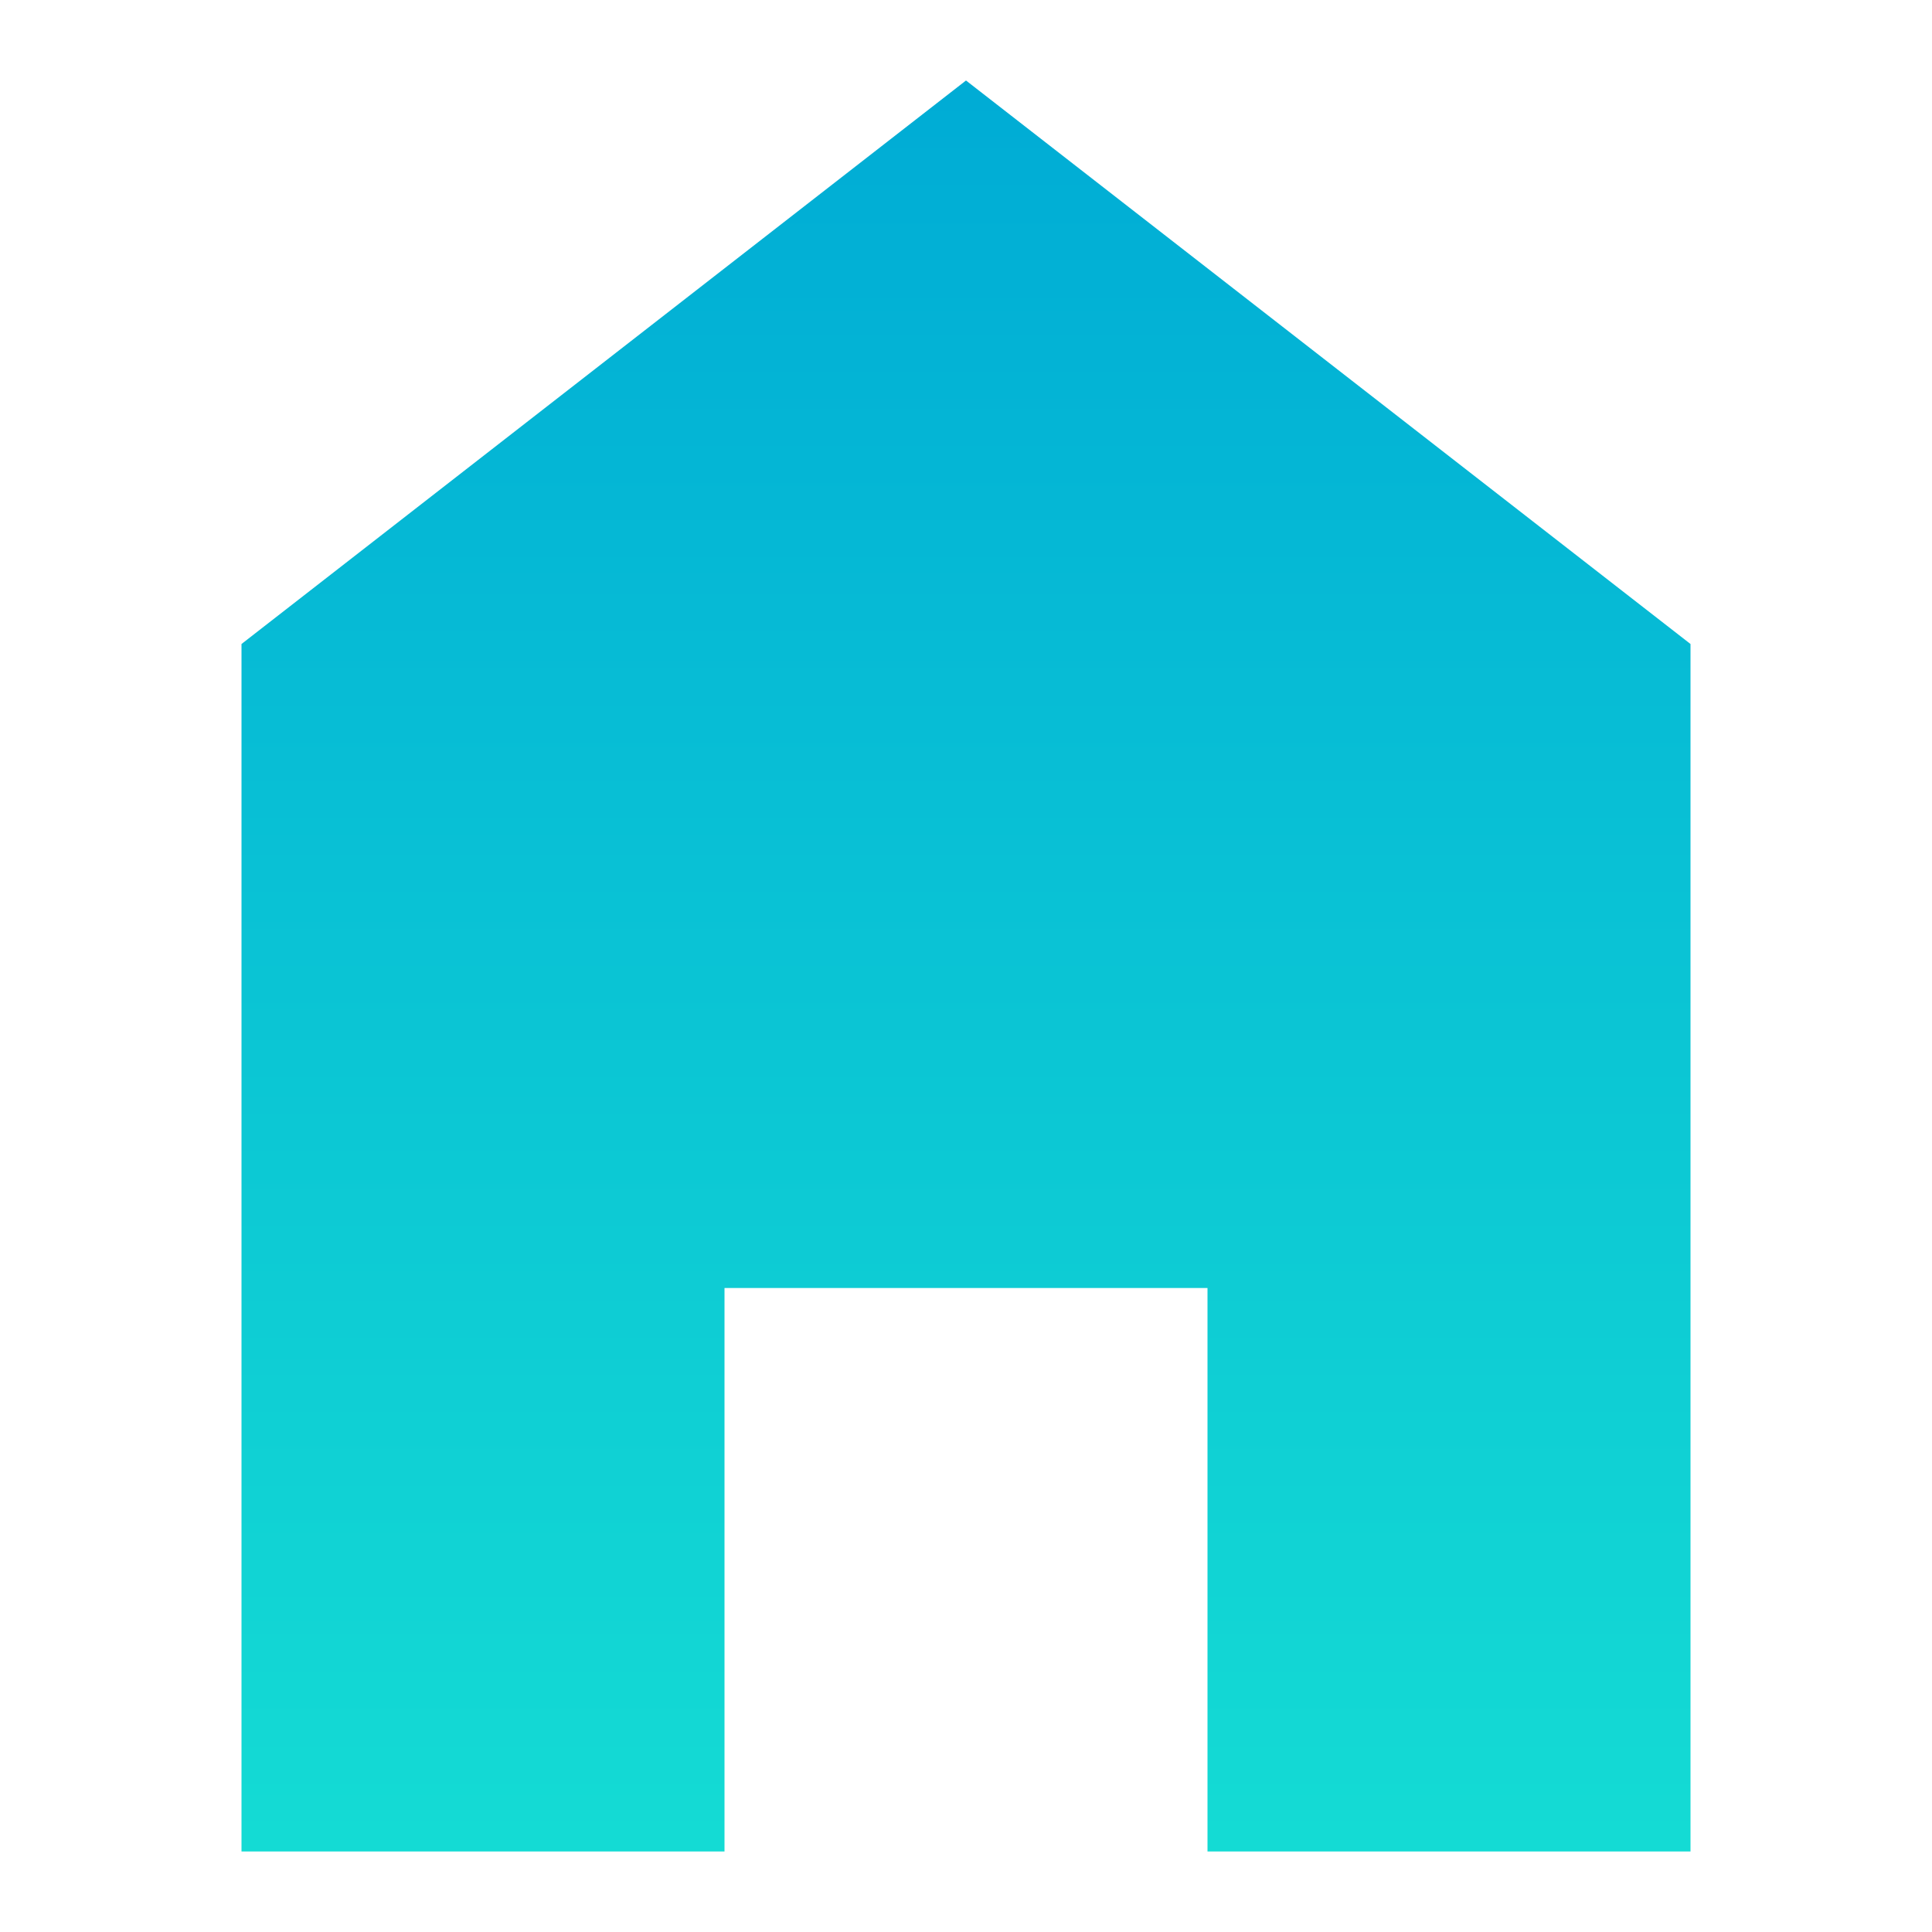
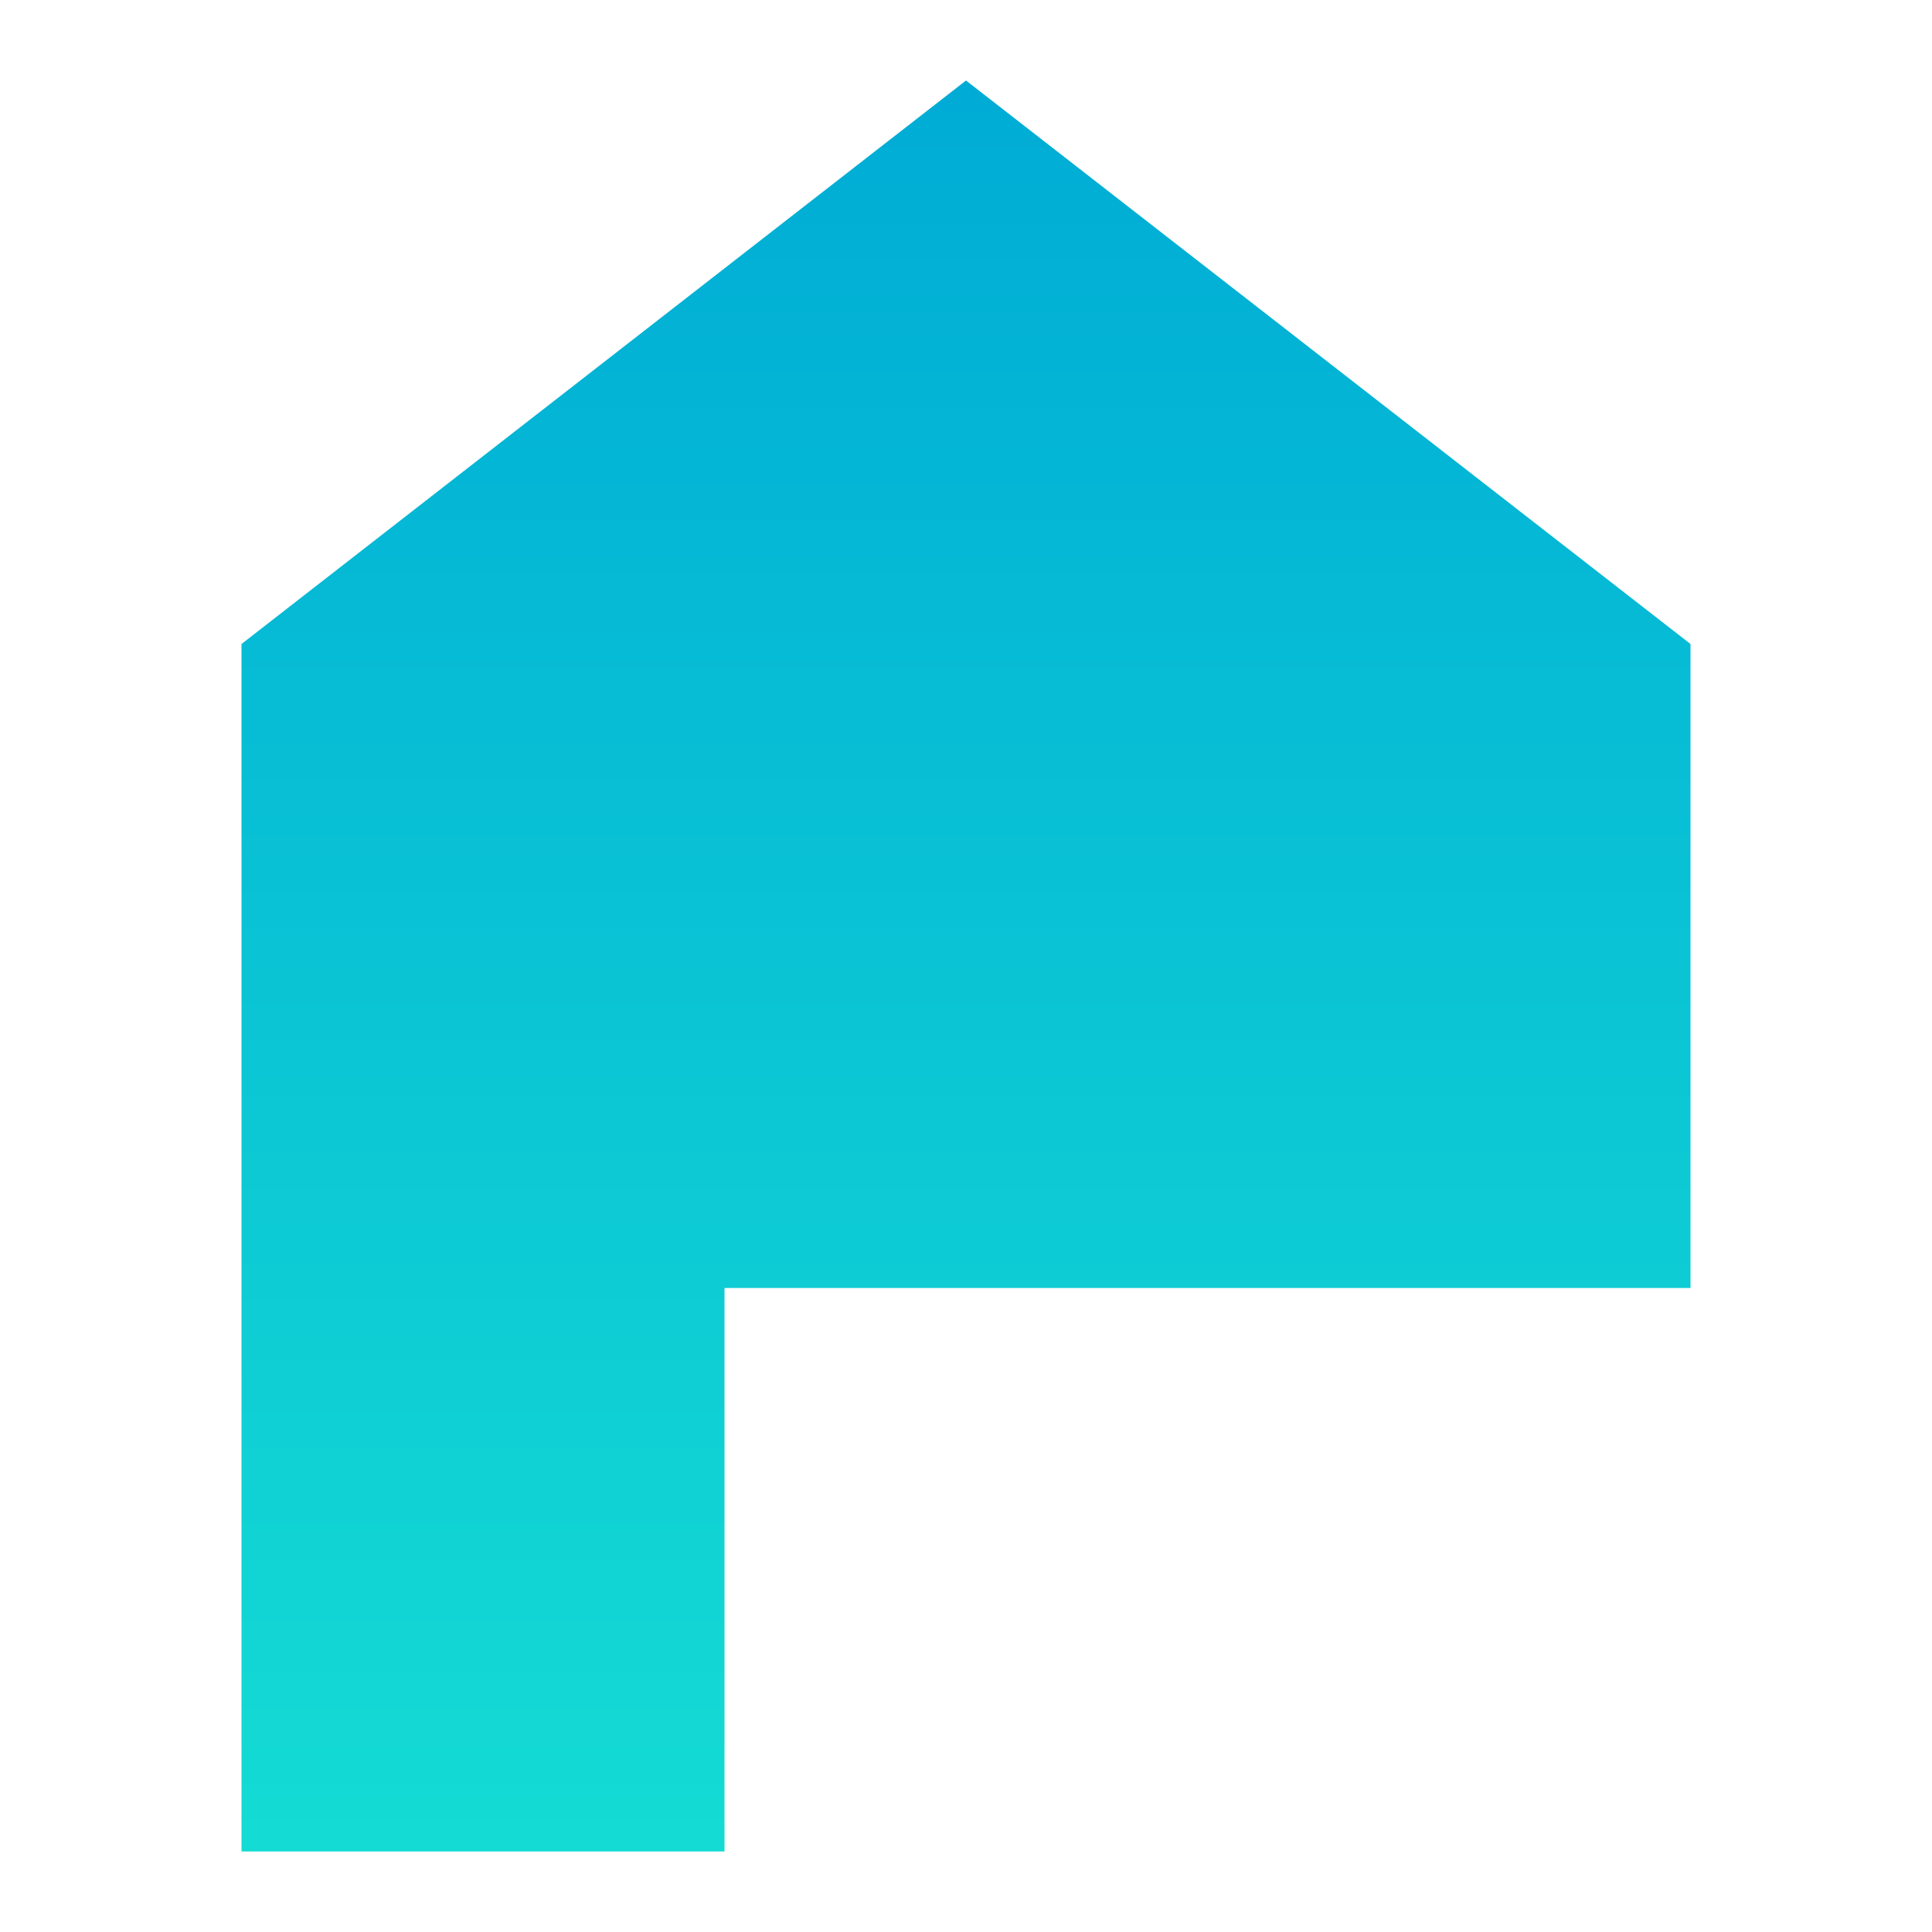
<svg xmlns="http://www.w3.org/2000/svg" width="24" height="24" viewBox="0 0 24 24">
  <defs>
    <linearGradient id="ms0n694lxa" x1=".5" x2=".5" y2="1" gradientUnits="objectBoundingBox">
      <stop offset="0" stop-color="#00acd5" />
      <stop offset="1" stop-color="#14dbd4" />
    </linearGradient>
  </defs>
-   <path fill="none" d="M0 0H24V24H0z" />
-   <path fill="url(#ms0n694lxa)" d="M12 1L3 8v15h6v-7h6v7h6V8z" />
+   <path fill="url(#ms0n694lxa)" d="M12 1L3 8v15h6v-7h6h6V8z" />
</svg>